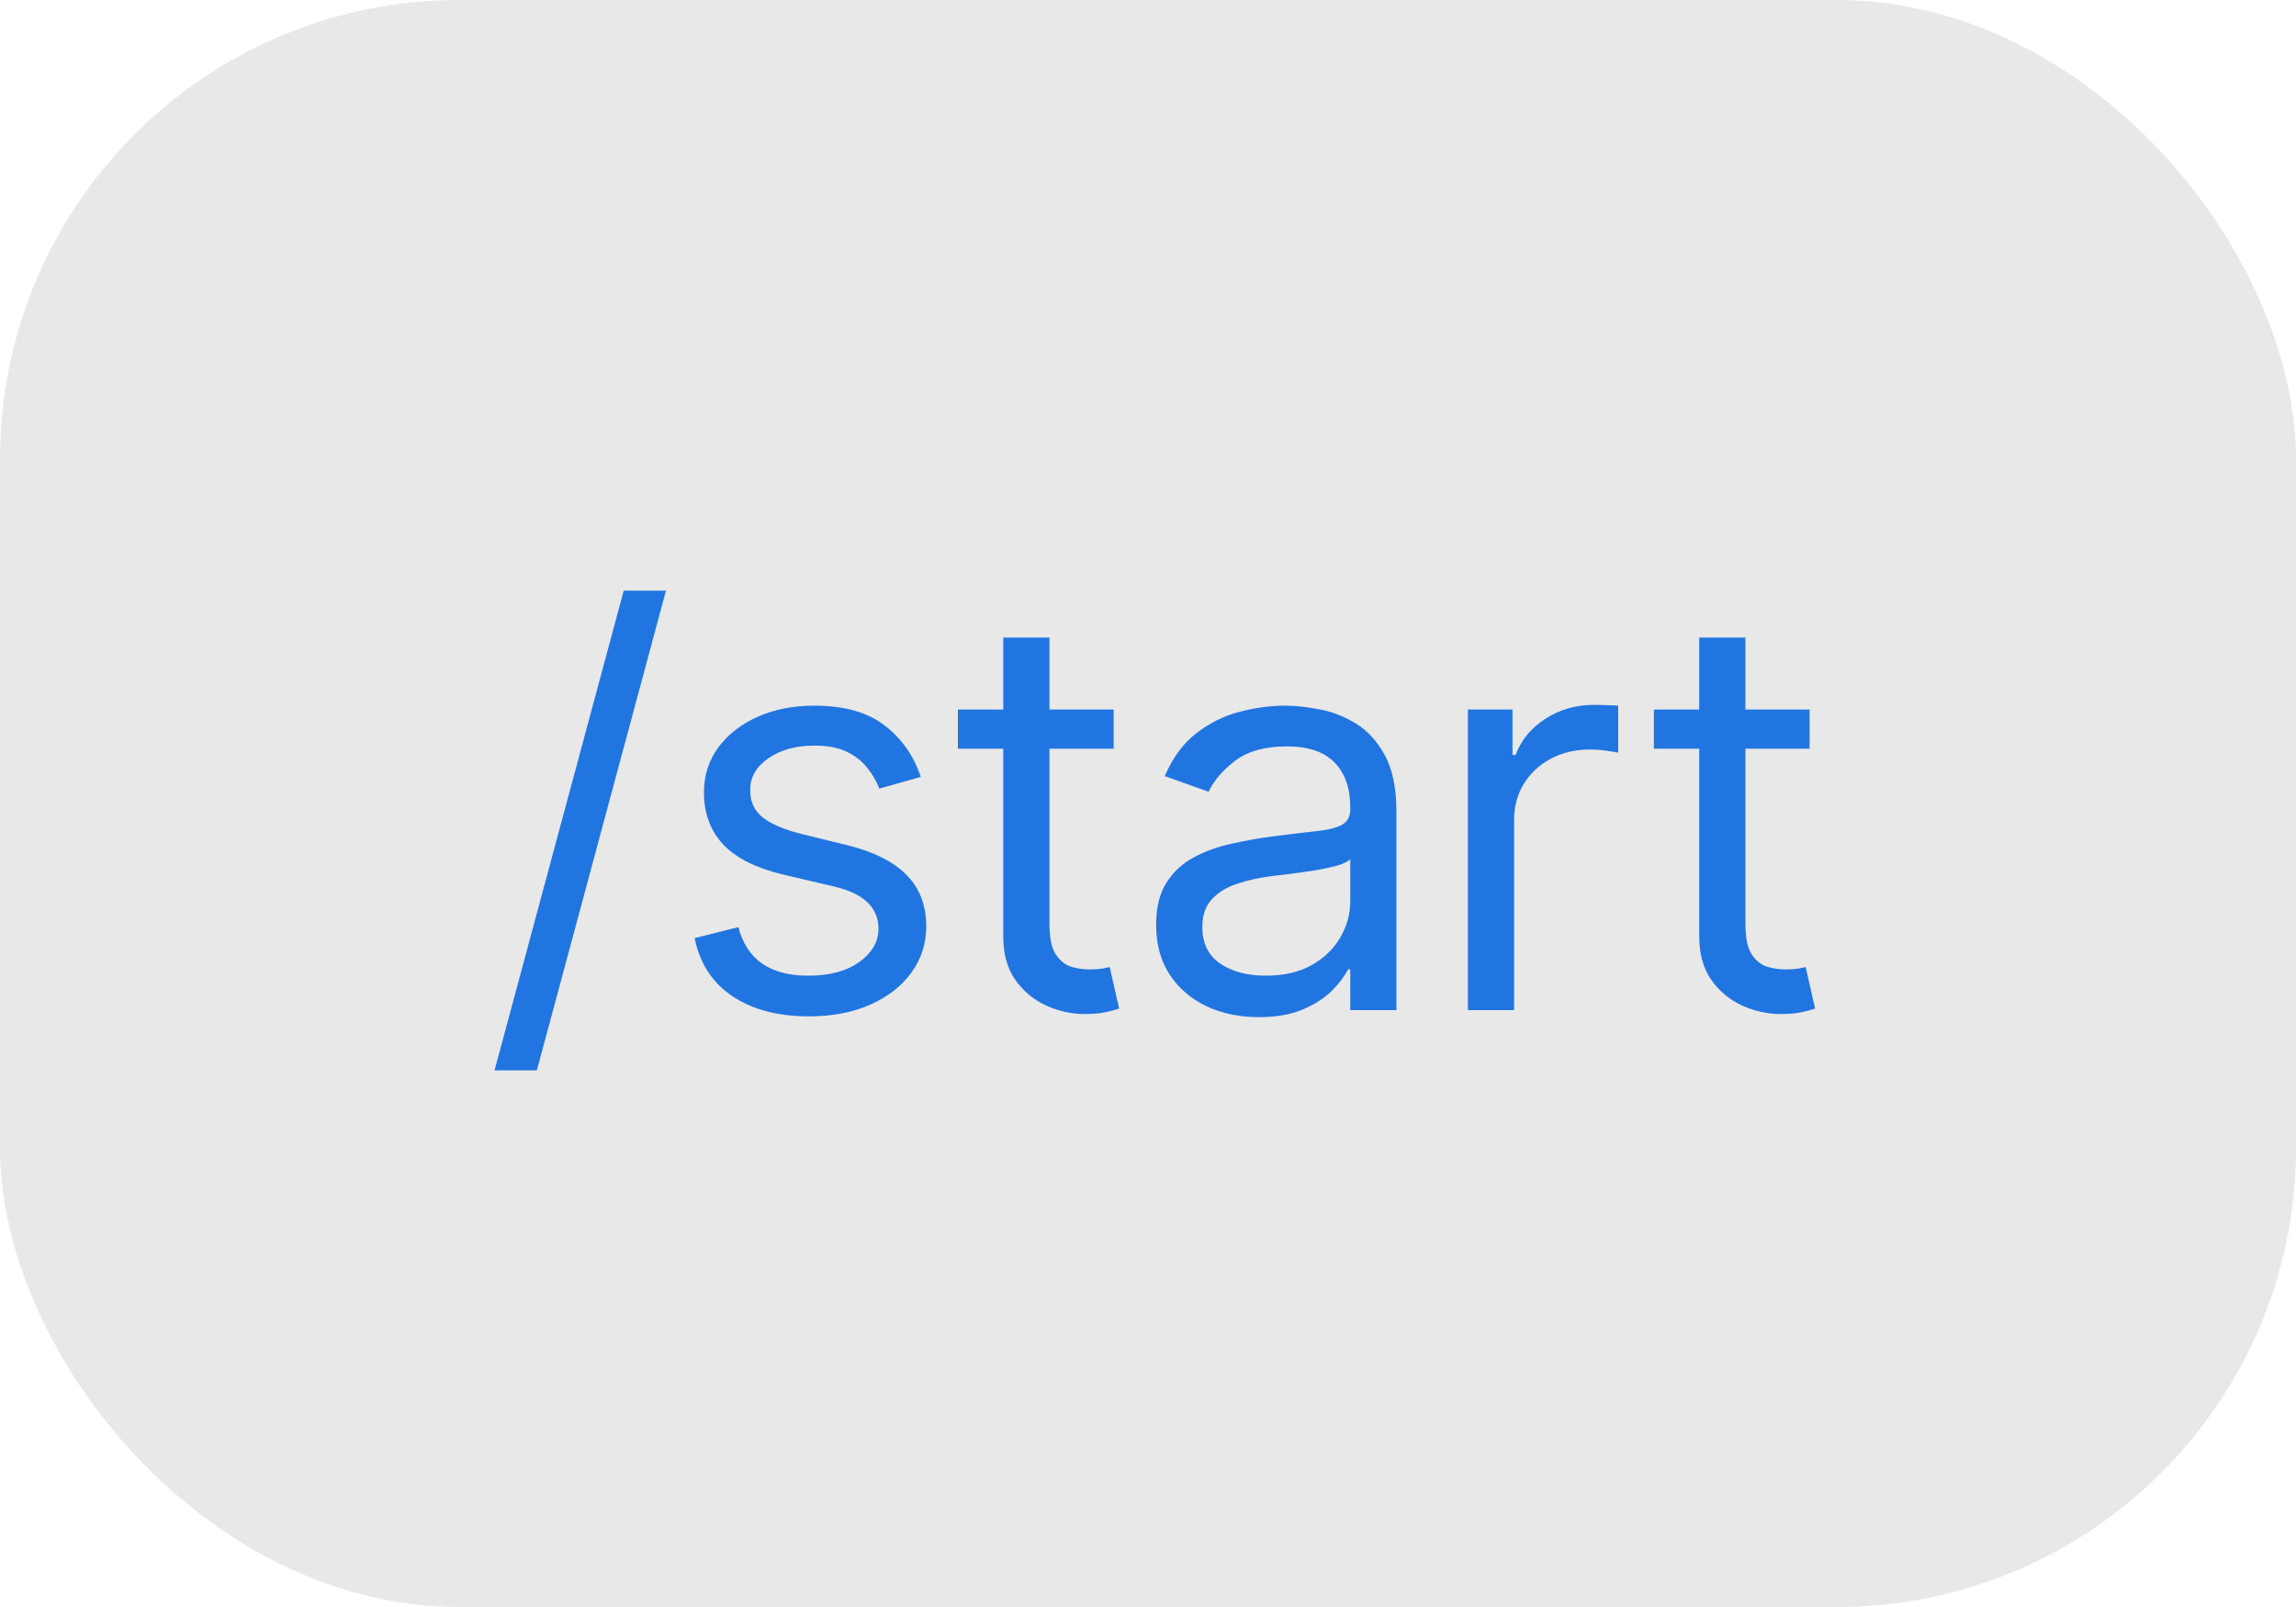
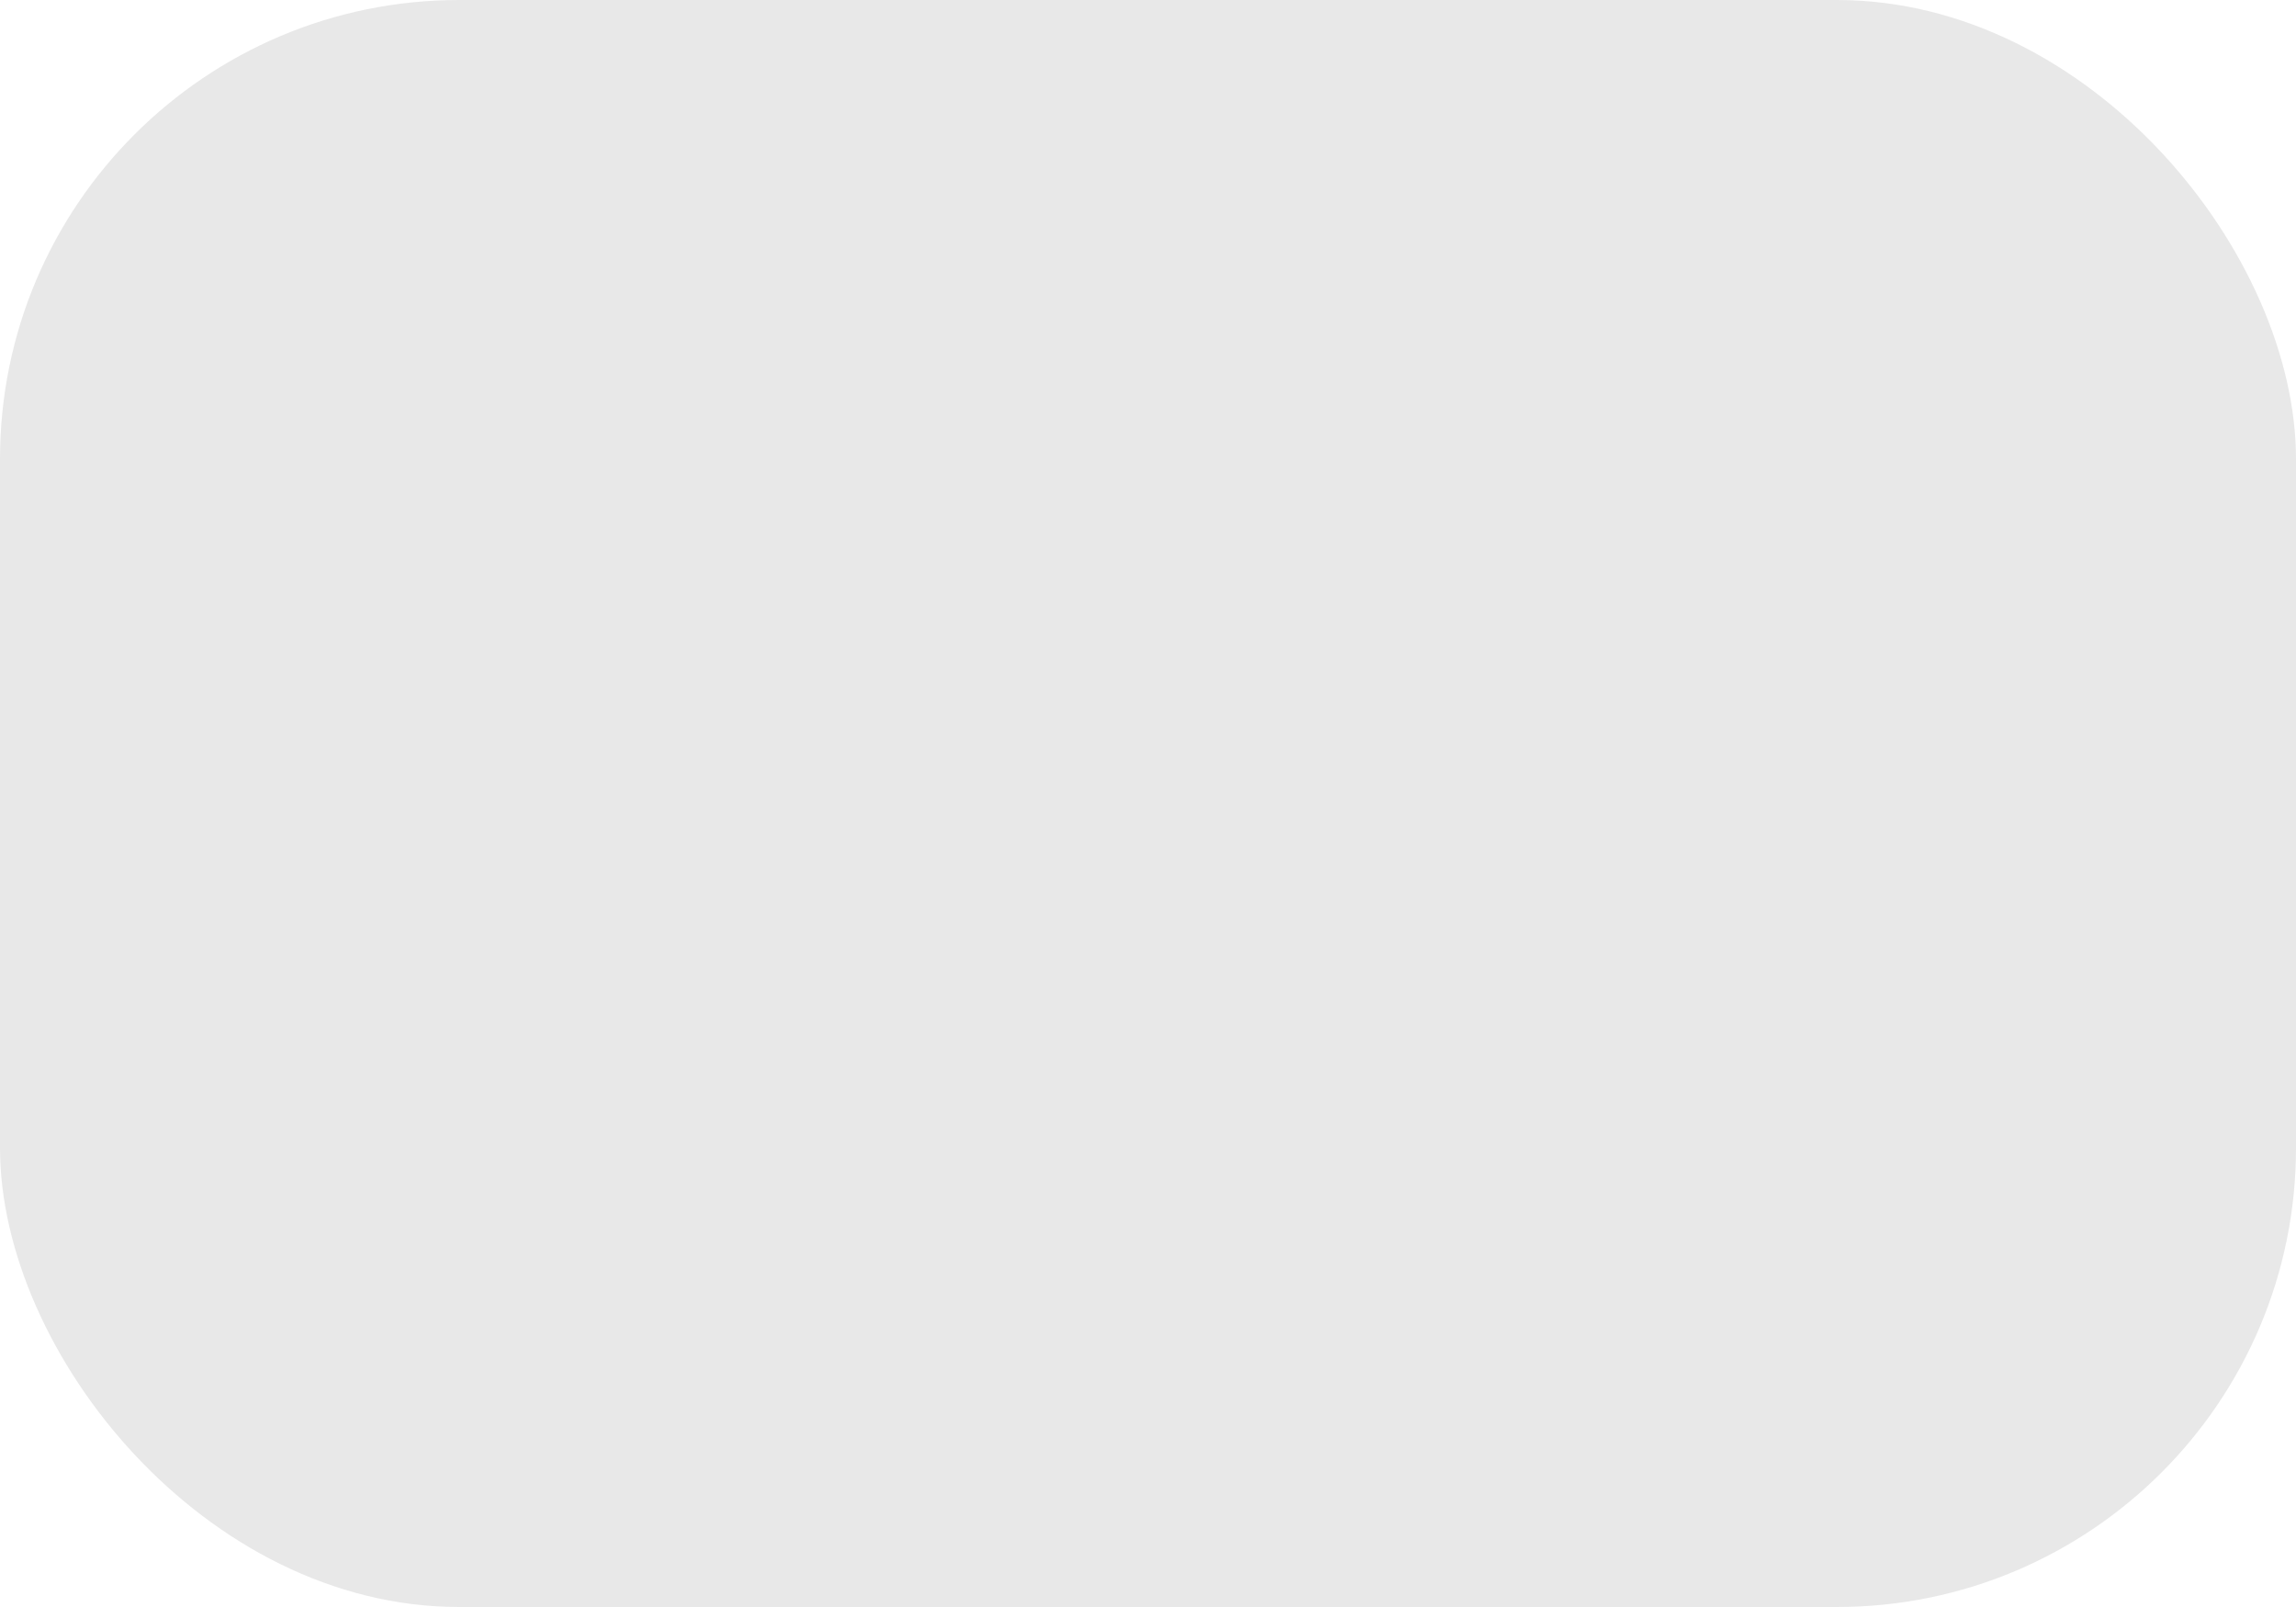
<svg xmlns="http://www.w3.org/2000/svg" width="50" height="35" viewBox="0 0 50 35" fill="none">
  <rect width="50" height="35" rx="10" fill="#E8E8E8" />
-   <path d="M14.503 12.864L11.691 23.312H10.77L13.583 12.864H14.503ZM20.052 16.921L19.148 17.176C19.092 17.026 19.008 16.879 18.897 16.737C18.789 16.592 18.641 16.473 18.454 16.379C18.266 16.285 18.026 16.239 17.734 16.239C17.333 16.239 16.999 16.331 16.732 16.516C16.468 16.697 16.336 16.929 16.336 17.21C16.336 17.46 16.427 17.658 16.609 17.803C16.791 17.947 17.075 18.068 17.461 18.165L18.433 18.403C19.018 18.546 19.454 18.763 19.741 19.055C20.028 19.345 20.171 19.719 20.171 20.176C20.171 20.551 20.063 20.886 19.847 21.182C19.634 21.477 19.336 21.71 18.952 21.881C18.569 22.051 18.123 22.136 17.614 22.136C16.947 22.136 16.394 21.991 15.957 21.702C15.519 21.412 15.242 20.989 15.126 20.432L16.08 20.193C16.171 20.546 16.343 20.81 16.596 20.986C16.852 21.162 17.185 21.25 17.597 21.25C18.066 21.25 18.438 21.151 18.714 20.952C18.992 20.75 19.131 20.509 19.131 20.227C19.131 20 19.052 19.81 18.893 19.656C18.734 19.5 18.489 19.384 18.16 19.307L17.069 19.051C16.469 18.909 16.029 18.689 15.748 18.391C15.469 18.09 15.33 17.713 15.33 17.261C15.33 16.892 15.434 16.565 15.641 16.281C15.851 15.997 16.137 15.774 16.498 15.612C16.861 15.45 17.273 15.369 17.734 15.369C18.381 15.369 18.89 15.511 19.259 15.796C19.631 16.079 19.896 16.454 20.052 16.921ZM24.252 15.454V16.307H20.86V15.454H24.252ZM21.848 13.886H22.854V20.125C22.854 20.409 22.895 20.622 22.977 20.764C23.063 20.903 23.171 20.997 23.301 21.046C23.435 21.091 23.575 21.114 23.723 21.114C23.834 21.114 23.925 21.108 23.996 21.097C24.067 21.082 24.124 21.071 24.166 21.062L24.371 21.966C24.303 21.991 24.207 22.017 24.085 22.043C23.963 22.071 23.808 22.085 23.621 22.085C23.337 22.085 23.058 22.024 22.786 21.902C22.516 21.78 22.291 21.594 22.112 21.344C21.936 21.094 21.848 20.778 21.848 20.398V13.886ZM27.41 22.153C26.996 22.153 26.619 22.075 26.281 21.919C25.943 21.76 25.675 21.531 25.476 21.233C25.277 20.932 25.177 20.568 25.177 20.142C25.177 19.767 25.251 19.463 25.399 19.23C25.547 18.994 25.744 18.81 25.991 18.676C26.239 18.543 26.511 18.443 26.81 18.378C27.111 18.31 27.413 18.256 27.717 18.216C28.115 18.165 28.438 18.126 28.685 18.101C28.935 18.072 29.116 18.026 29.23 17.96C29.347 17.895 29.405 17.781 29.405 17.619V17.585C29.405 17.165 29.29 16.838 29.06 16.605C28.832 16.372 28.487 16.256 28.024 16.256C27.544 16.256 27.168 16.361 26.895 16.571C26.622 16.781 26.43 17.006 26.32 17.244L25.365 16.903C25.535 16.506 25.763 16.196 26.047 15.974C26.334 15.75 26.646 15.594 26.984 15.506C27.325 15.415 27.66 15.369 27.99 15.369C28.2 15.369 28.442 15.395 28.715 15.446C28.99 15.494 29.256 15.595 29.511 15.749C29.77 15.902 29.984 16.134 30.155 16.443C30.325 16.753 30.41 17.168 30.41 17.688V22H29.405V21.114H29.354C29.285 21.256 29.172 21.408 29.013 21.57C28.854 21.732 28.642 21.869 28.378 21.983C28.114 22.097 27.791 22.153 27.41 22.153ZM27.564 21.25C27.962 21.25 28.297 21.172 28.57 21.016C28.845 20.859 29.052 20.658 29.192 20.41C29.334 20.163 29.405 19.903 29.405 19.631V18.71C29.362 18.761 29.268 18.808 29.124 18.851C28.982 18.891 28.817 18.926 28.629 18.957C28.445 18.986 28.264 19.011 28.088 19.034C27.915 19.054 27.774 19.071 27.666 19.085C27.405 19.119 27.16 19.175 26.933 19.251C26.709 19.325 26.527 19.438 26.388 19.588C26.251 19.736 26.183 19.938 26.183 20.193C26.183 20.543 26.312 20.807 26.571 20.986C26.832 21.162 27.163 21.25 27.564 21.25ZM31.966 22V15.454H32.938V16.443H33.006C33.125 16.119 33.341 15.857 33.654 15.655C33.966 15.453 34.318 15.352 34.71 15.352C34.784 15.352 34.877 15.354 34.987 15.357C35.098 15.359 35.182 15.364 35.239 15.369V16.392C35.205 16.384 35.127 16.371 35.004 16.354C34.885 16.334 34.759 16.324 34.625 16.324C34.307 16.324 34.023 16.391 33.773 16.524C33.526 16.655 33.33 16.837 33.185 17.07C33.043 17.3 32.972 17.562 32.972 17.858V22H31.966ZM39.408 15.454V16.307H36.016V15.454H39.408ZM37.004 13.886H38.01V20.125C38.01 20.409 38.051 20.622 38.133 20.764C38.219 20.903 38.327 20.997 38.457 21.046C38.591 21.091 38.731 21.114 38.879 21.114C38.99 21.114 39.081 21.108 39.152 21.097C39.223 21.082 39.28 21.071 39.322 21.062L39.527 21.966C39.459 21.991 39.364 22.017 39.242 22.043C39.119 22.071 38.965 22.085 38.777 22.085C38.493 22.085 38.215 22.024 37.942 21.902C37.672 21.78 37.447 21.594 37.269 21.344C37.092 21.094 37.004 20.778 37.004 20.398V13.886Z" fill="#2075E0" />
</svg>